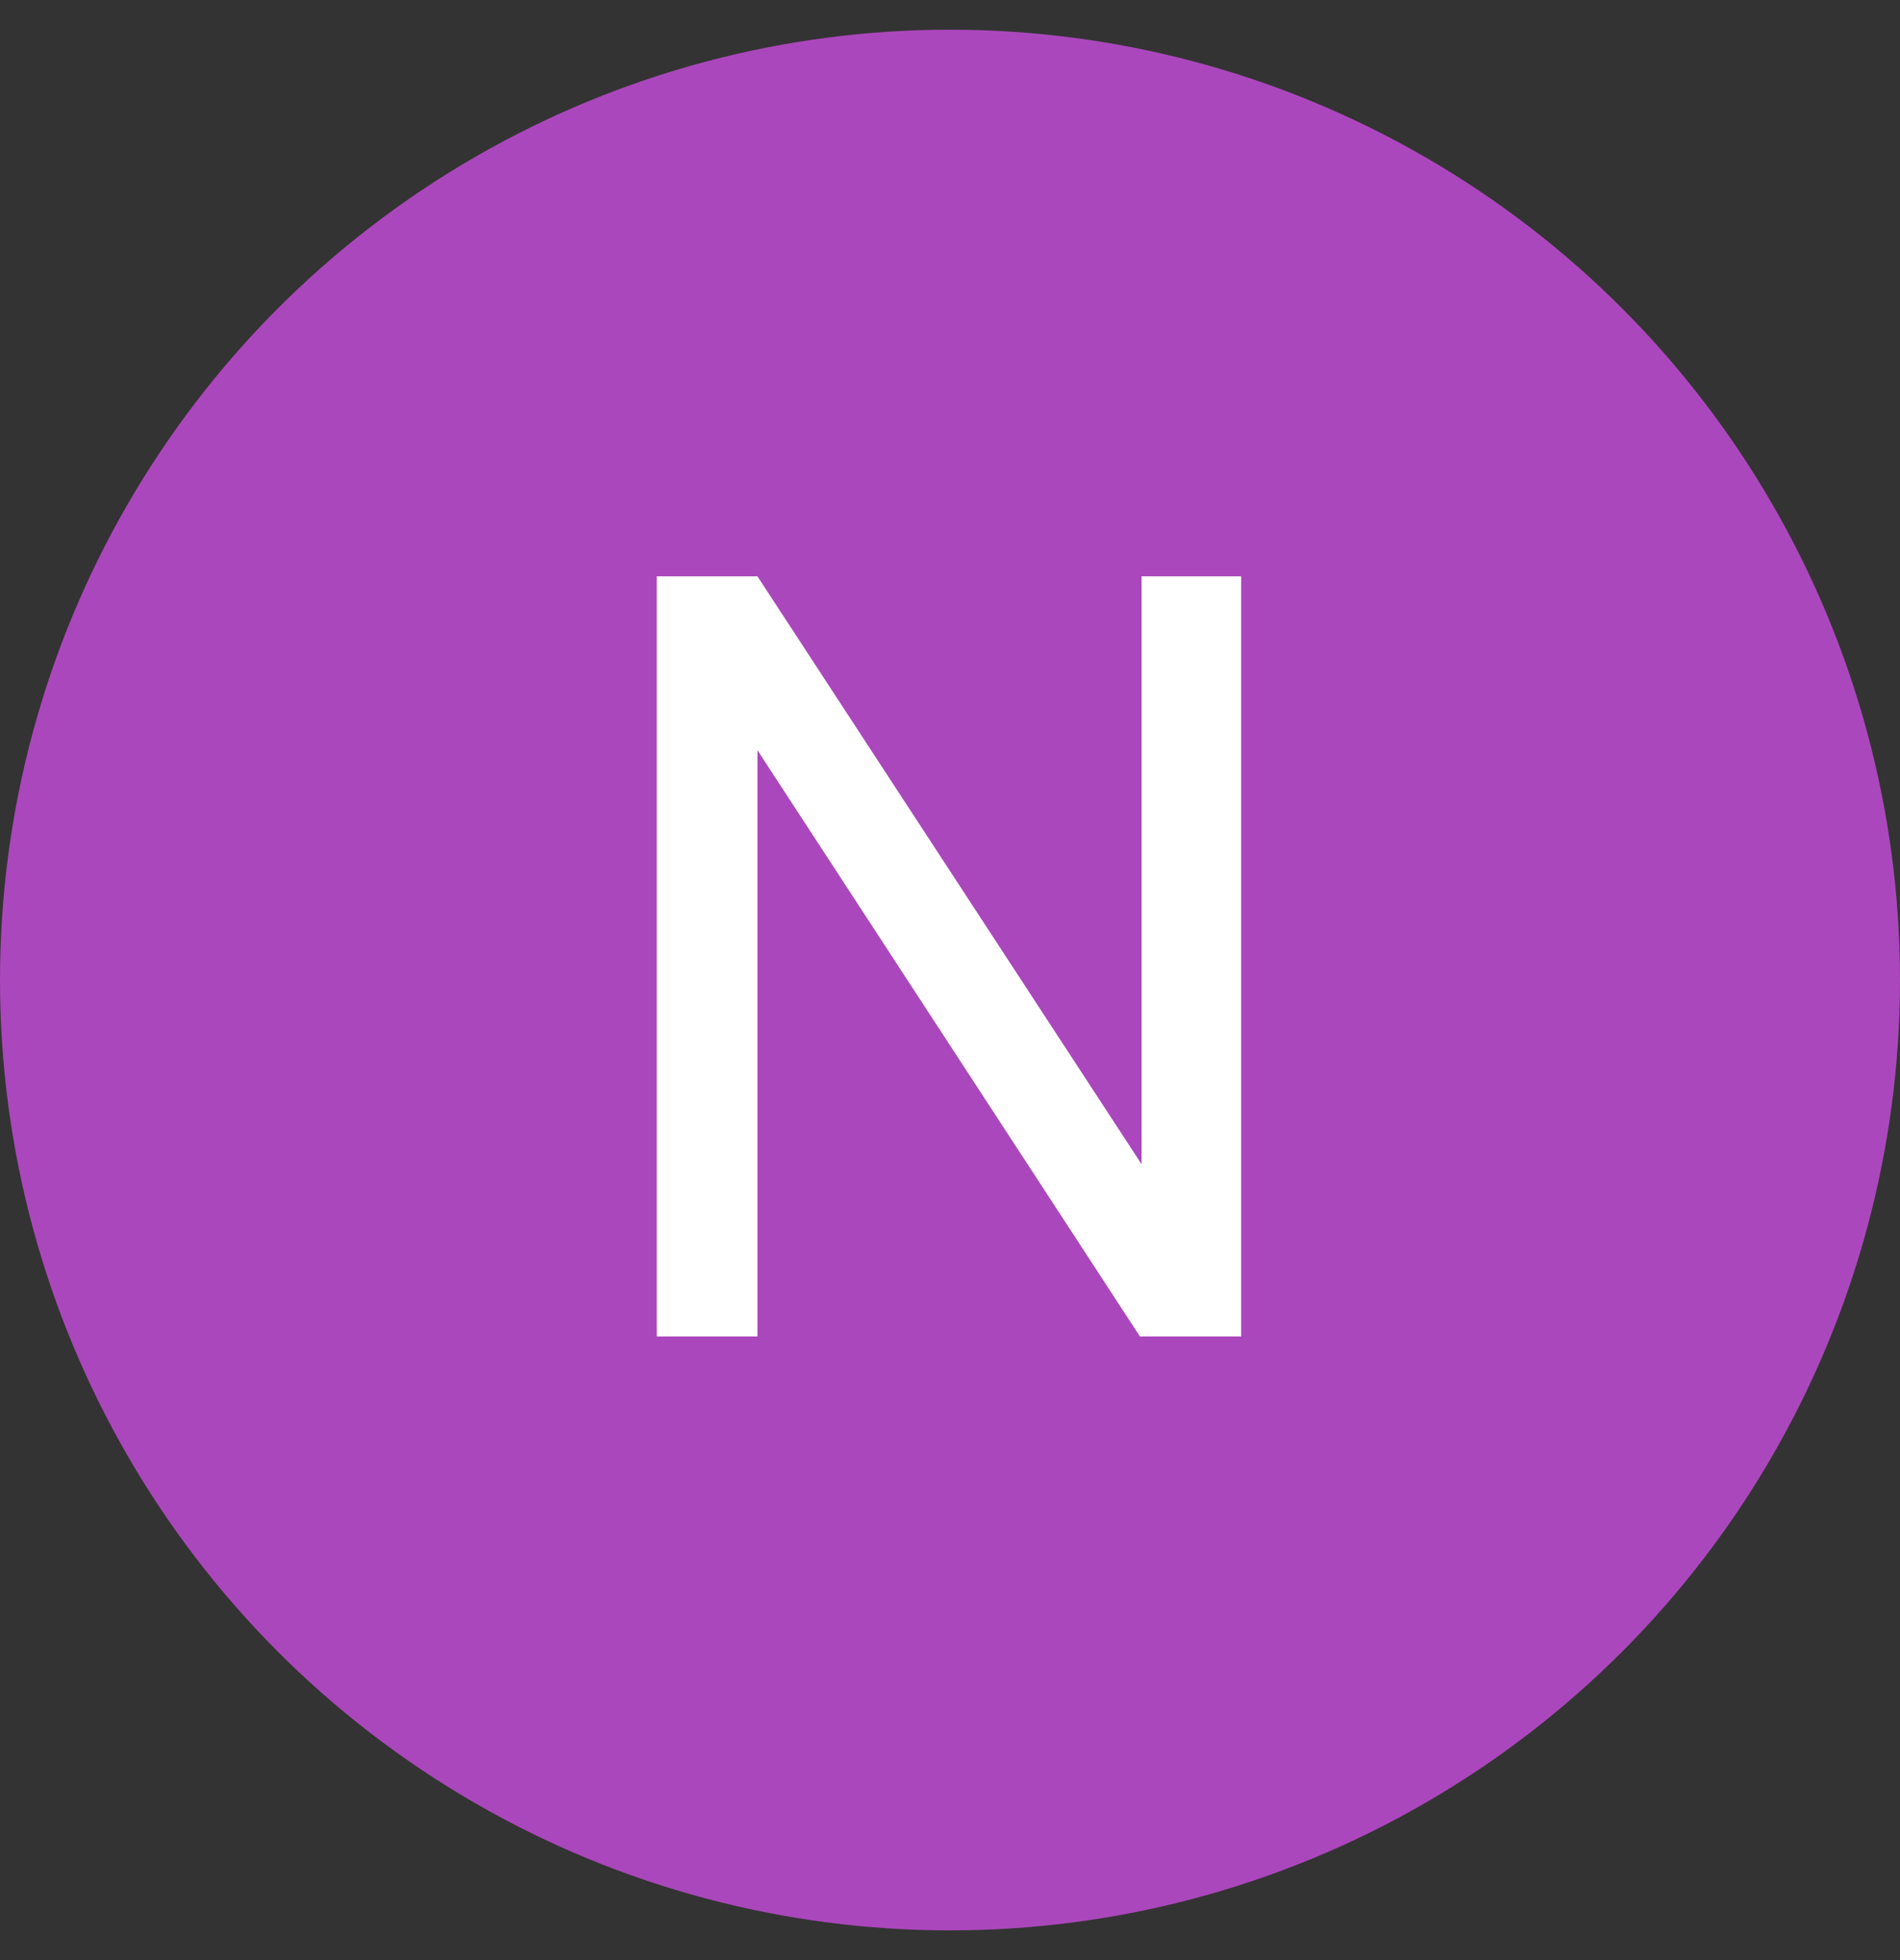
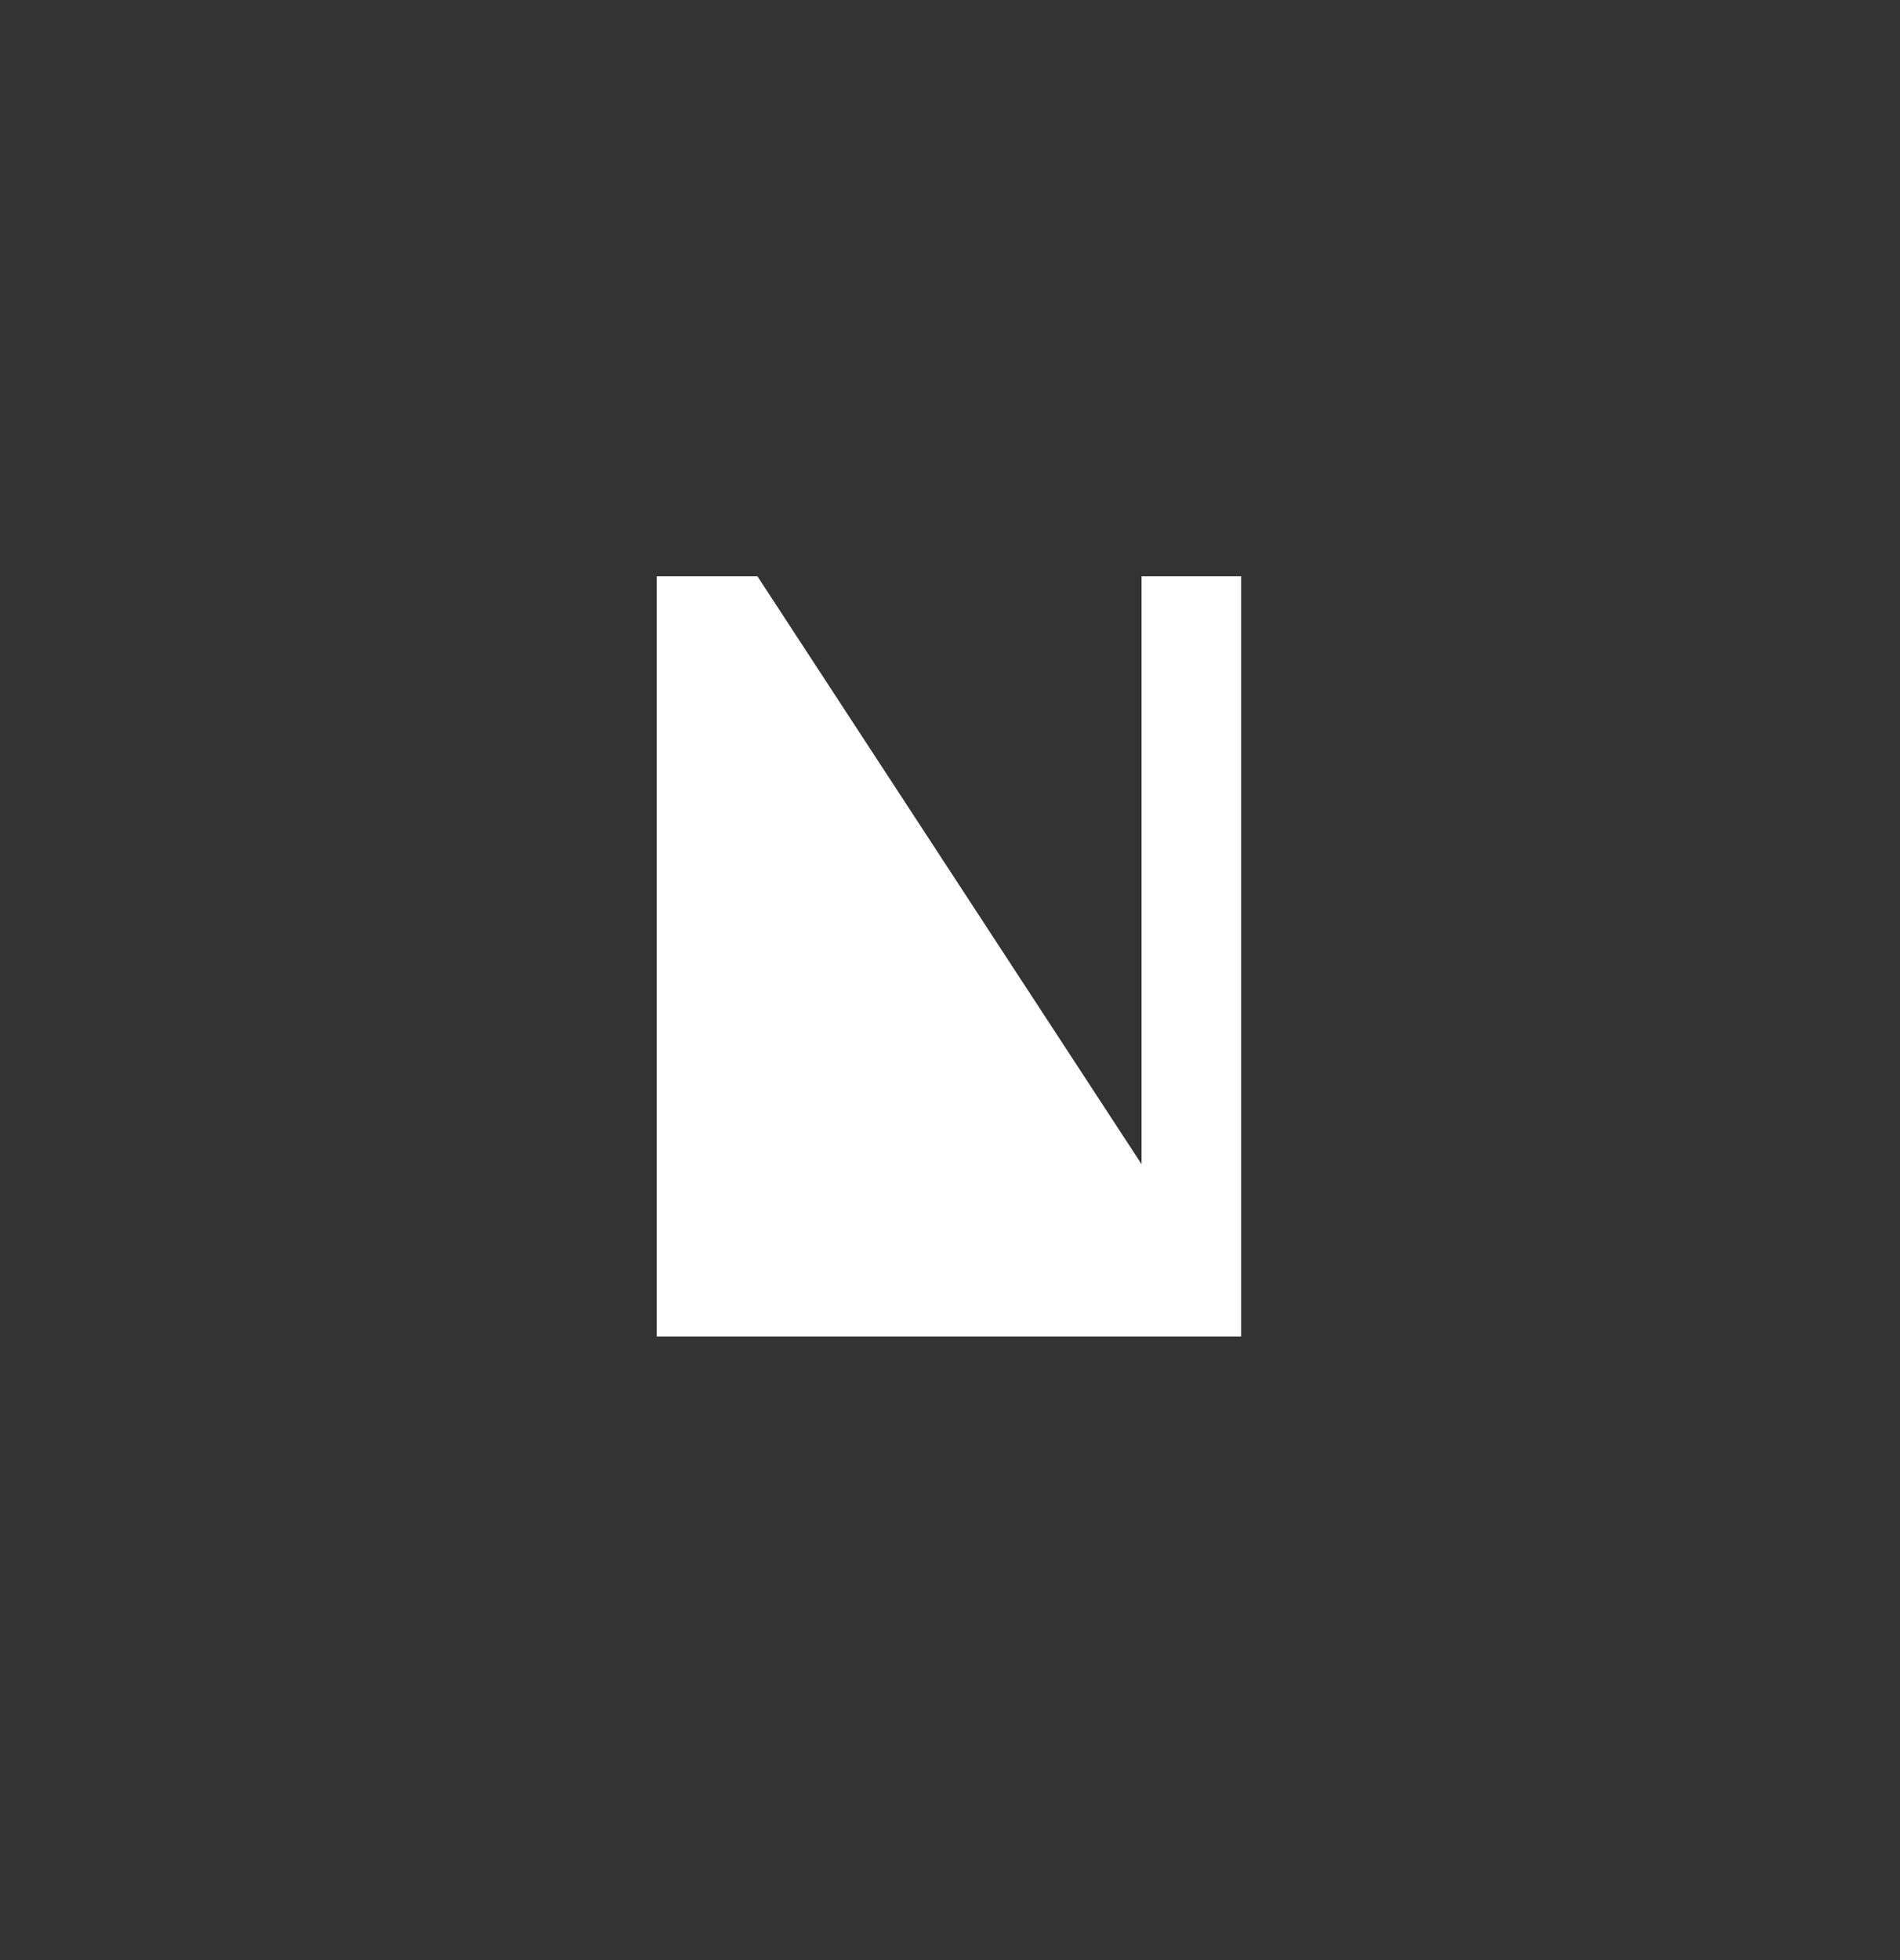
<svg xmlns="http://www.w3.org/2000/svg" width="32" height="33" viewBox="0 0 32 33" fill="none">
  <rect x="0" y="0" width="32" height="33" fill="#333333" stroke="none" />
-   <circle cx="16" cy="16.5" r="16" fill="#AB47BC" />
-   <path d="M20.904 9.703V22.5H19.199L12.757 12.63V22.5H11.06V9.703H12.757L19.226 19.6V9.703H20.904Z" fill="white" />
+   <path d="M20.904 9.703V22.5H19.199V22.5H11.06V9.703H12.757L19.226 19.6V9.703H20.904Z" fill="white" />
</svg>